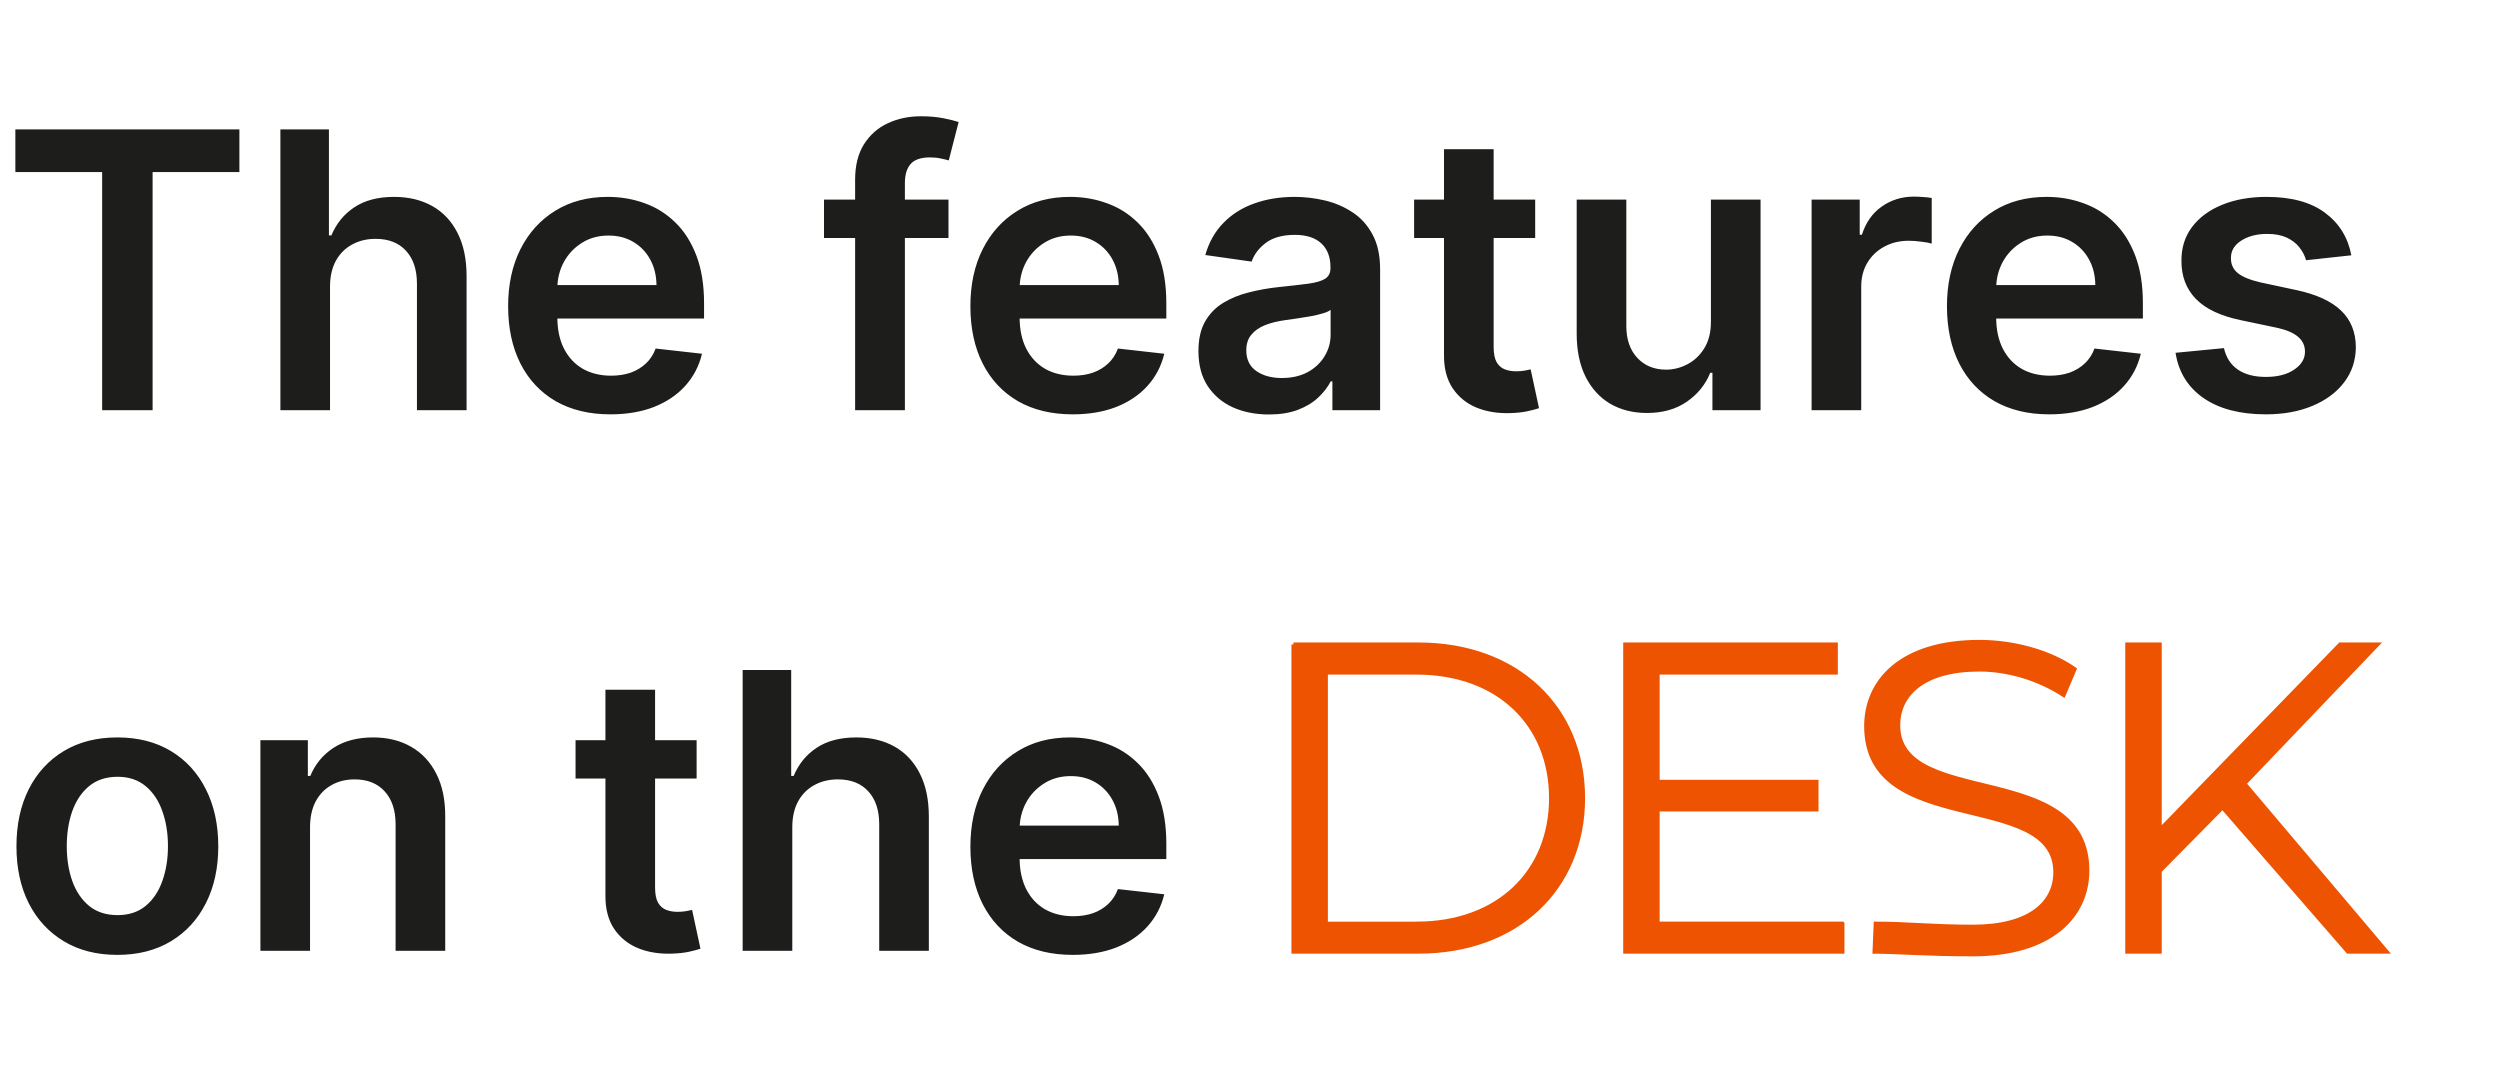
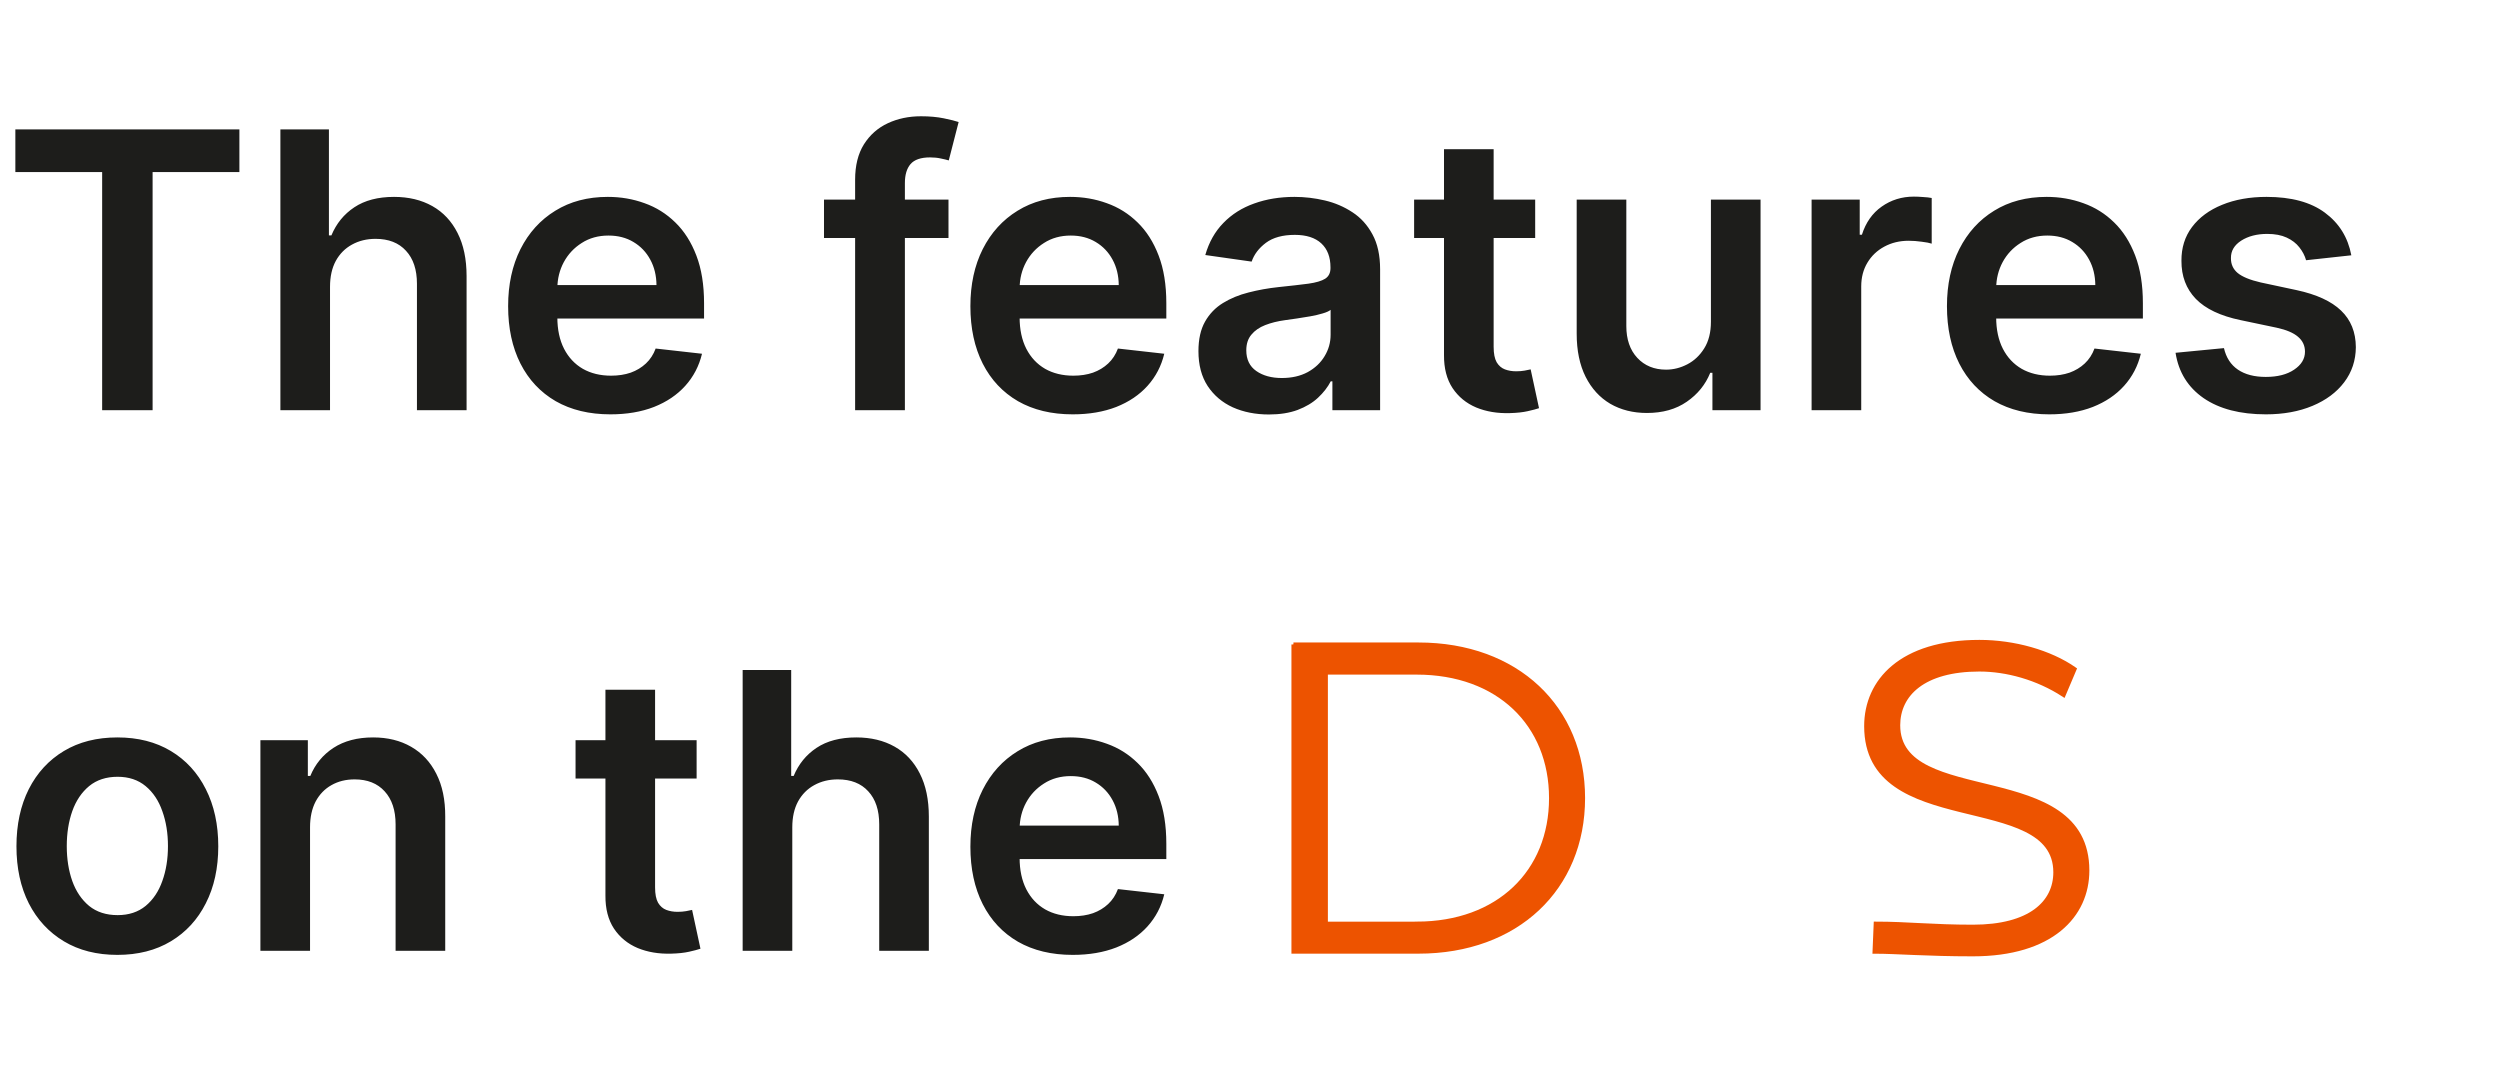
<svg xmlns="http://www.w3.org/2000/svg" width="518" height="224" viewBox="0 0 518 224" fill="none">
  <path d="M3.182 35.653V26.818H49.602V35.653H31.619V85H21.165V35.653H3.182ZM68.381 59.432V85H58.097V26.818H68.153V48.778H68.665C69.688 46.316 71.269 44.375 73.409 42.955C75.568 41.515 78.314 40.795 81.648 40.795C84.678 40.795 87.32 41.43 89.574 42.699C91.828 43.968 93.57 45.824 94.801 48.267C96.051 50.71 96.676 53.693 96.676 57.216V85H86.392V58.807C86.392 55.871 85.635 53.589 84.119 51.96C82.623 50.312 80.521 49.489 77.812 49.489C75.994 49.489 74.365 49.886 72.926 50.682C71.506 51.458 70.388 52.585 69.574 54.062C68.778 55.54 68.381 57.33 68.381 59.432ZM126.477 85.852C122.102 85.852 118.324 84.943 115.142 83.125C111.979 81.288 109.545 78.693 107.841 75.341C106.136 71.97 105.284 68.002 105.284 63.438C105.284 58.949 106.136 55.01 107.841 51.619C109.564 48.21 111.97 45.559 115.057 43.665C118.144 41.752 121.771 40.795 125.938 40.795C128.627 40.795 131.165 41.231 133.551 42.102C135.956 42.955 138.078 44.28 139.915 46.08C141.771 47.879 143.229 50.17 144.29 52.955C145.35 55.72 145.881 59.015 145.881 62.841V65.994H110.114V59.062H136.023C136.004 57.093 135.578 55.341 134.744 53.807C133.911 52.254 132.746 51.032 131.25 50.142C129.773 49.252 128.049 48.807 126.08 48.807C123.977 48.807 122.131 49.318 120.54 50.341C118.949 51.345 117.708 52.67 116.818 54.318C115.947 55.947 115.502 57.737 115.483 59.688V65.739C115.483 68.276 115.947 70.454 116.875 72.273C117.803 74.072 119.1 75.454 120.767 76.421C122.434 77.367 124.384 77.841 126.619 77.841C128.116 77.841 129.47 77.633 130.682 77.216C131.894 76.78 132.945 76.146 133.835 75.312C134.725 74.479 135.398 73.447 135.852 72.216L145.455 73.296C144.848 75.833 143.693 78.049 141.989 79.943C140.303 81.818 138.144 83.276 135.511 84.318C132.879 85.341 129.867 85.852 126.477 85.852ZM196.527 41.364V49.318H170.732V41.364H196.527ZM177.18 85V37.244C177.18 34.309 177.786 31.866 178.999 29.915C180.23 27.964 181.877 26.506 183.942 25.54C186.006 24.574 188.298 24.091 190.817 24.091C192.597 24.091 194.179 24.233 195.561 24.517C196.944 24.801 197.966 25.057 198.629 25.284L196.584 33.239C196.148 33.106 195.599 32.974 194.936 32.841C194.273 32.689 193.535 32.614 192.72 32.614C190.807 32.614 189.453 33.078 188.658 34.006C187.881 34.915 187.493 36.222 187.493 37.926V85H177.18ZM222.259 85.852C217.884 85.852 214.105 84.943 210.923 83.125C207.76 81.288 205.327 78.693 203.622 75.341C201.918 71.97 201.065 68.002 201.065 63.438C201.065 58.949 201.918 55.01 203.622 51.619C205.346 48.21 207.751 45.559 210.838 43.665C213.925 41.752 217.552 40.795 221.719 40.795C224.408 40.795 226.946 41.231 229.332 42.102C231.738 42.955 233.859 44.28 235.696 46.08C237.552 47.879 239.01 50.17 240.071 52.955C241.132 55.72 241.662 59.015 241.662 62.841V65.994H205.895V59.062H231.804C231.785 57.093 231.359 55.341 230.526 53.807C229.692 52.254 228.527 51.032 227.031 50.142C225.554 49.252 223.83 48.807 221.861 48.807C219.759 48.807 217.912 49.318 216.321 50.341C214.73 51.345 213.49 52.67 212.599 54.318C211.728 55.947 211.283 57.737 211.264 59.688V65.739C211.264 68.276 211.728 70.454 212.656 72.273C213.584 74.072 214.882 75.454 216.548 76.421C218.215 77.367 220.166 77.841 222.401 77.841C223.897 77.841 225.251 77.633 226.463 77.216C227.675 76.78 228.726 76.146 229.616 75.312C230.507 74.479 231.179 73.447 231.634 72.216L241.236 73.296C240.63 75.833 239.474 78.049 237.77 79.943C236.084 81.818 233.925 83.276 231.293 84.318C228.66 85.341 225.649 85.852 222.259 85.852ZM262.919 85.881C260.154 85.881 257.663 85.388 255.447 84.403C253.25 83.4 251.508 81.922 250.22 79.972C248.951 78.021 248.317 75.615 248.317 72.756C248.317 70.294 248.771 68.258 249.68 66.648C250.589 65.038 251.83 63.75 253.402 62.784C254.974 61.818 256.745 61.089 258.714 60.597C260.703 60.085 262.758 59.716 264.879 59.489C267.436 59.224 269.51 58.987 271.101 58.778C272.692 58.551 273.847 58.21 274.567 57.756C275.305 57.282 275.675 56.553 275.675 55.568V55.398C275.675 53.258 275.04 51.6 273.771 50.426C272.502 49.252 270.675 48.665 268.288 48.665C265.769 48.665 263.771 49.214 262.294 50.312C260.836 51.411 259.851 52.708 259.339 54.205L249.737 52.841C250.495 50.189 251.745 47.974 253.487 46.193C255.23 44.394 257.36 43.049 259.879 42.159C262.398 41.25 265.182 40.795 268.232 40.795C270.334 40.795 272.427 41.042 274.51 41.534C276.593 42.026 278.497 42.841 280.22 43.977C281.944 45.095 283.326 46.619 284.368 48.551C285.429 50.483 285.959 52.898 285.959 55.795V85H276.072V79.006H275.732C275.107 80.218 274.226 81.354 273.089 82.415C271.972 83.456 270.561 84.299 268.857 84.943C267.171 85.568 265.192 85.881 262.919 85.881ZM265.589 78.324C267.654 78.324 269.444 77.917 270.959 77.102C272.474 76.269 273.639 75.171 274.453 73.807C275.286 72.443 275.703 70.956 275.703 69.347V64.204C275.381 64.47 274.832 64.716 274.055 64.943C273.298 65.171 272.446 65.369 271.499 65.54C270.552 65.71 269.614 65.862 268.686 65.994C267.758 66.127 266.953 66.24 266.271 66.335C264.737 66.544 263.364 66.885 262.152 67.358C260.94 67.831 259.983 68.494 259.283 69.347C258.582 70.18 258.232 71.26 258.232 72.585C258.232 74.479 258.923 75.909 260.305 76.875C261.688 77.841 263.449 78.324 265.589 78.324ZM318.089 41.364V49.318H293.004V41.364H318.089ZM299.197 30.909H309.482V71.875C309.482 73.258 309.69 74.318 310.107 75.057C310.542 75.776 311.11 76.269 311.811 76.534C312.512 76.799 313.288 76.932 314.141 76.932C314.785 76.932 315.372 76.885 315.902 76.79C316.451 76.695 316.868 76.61 317.152 76.534L318.885 84.574C318.336 84.763 317.55 84.972 316.527 85.199C315.523 85.426 314.292 85.559 312.834 85.597C310.258 85.672 307.938 85.284 305.874 84.432C303.809 83.561 302.171 82.216 300.959 80.398C299.766 78.579 299.179 76.307 299.197 73.579V30.909ZM354.503 66.648V41.364H364.787V85H354.815V77.244H354.361C353.376 79.688 351.757 81.686 349.503 83.239C347.268 84.792 344.512 85.568 341.236 85.568C338.376 85.568 335.848 84.934 333.651 83.665C331.473 82.377 329.768 80.511 328.537 78.068C327.306 75.606 326.69 72.633 326.69 69.148V41.364H336.974V67.557C336.974 70.322 337.732 72.519 339.247 74.148C340.762 75.776 342.751 76.591 345.213 76.591C346.728 76.591 348.196 76.222 349.616 75.483C351.037 74.744 352.202 73.646 353.111 72.188C354.039 70.71 354.503 68.864 354.503 66.648ZM375.362 85V41.364H385.334V48.636H385.788C386.584 46.117 387.947 44.176 389.879 42.812C391.83 41.43 394.055 40.739 396.555 40.739C397.124 40.739 397.758 40.767 398.459 40.824C399.179 40.862 399.775 40.928 400.249 41.023V50.483C399.813 50.331 399.122 50.199 398.175 50.085C397.247 49.953 396.347 49.886 395.476 49.886C393.601 49.886 391.915 50.294 390.419 51.108C388.942 51.903 387.777 53.011 386.925 54.432C386.072 55.852 385.646 57.49 385.646 59.347V85H375.362ZM424.602 85.852C420.227 85.852 416.449 84.943 413.267 83.125C410.104 81.288 407.67 78.693 405.966 75.341C404.261 71.97 403.409 68.002 403.409 63.438C403.409 58.949 404.261 55.01 405.966 51.619C407.689 48.21 410.095 45.559 413.182 43.665C416.269 41.752 419.896 40.795 424.062 40.795C426.752 40.795 429.29 41.231 431.676 42.102C434.081 42.955 436.203 44.28 438.04 46.08C439.896 47.879 441.354 50.17 442.415 52.955C443.475 55.72 444.006 59.015 444.006 62.841V65.994H408.239V59.062H434.148C434.129 57.093 433.703 55.341 432.869 53.807C432.036 52.254 430.871 51.032 429.375 50.142C427.898 49.252 426.174 48.807 424.205 48.807C422.102 48.807 420.256 49.318 418.665 50.341C417.074 51.345 415.833 52.67 414.943 54.318C414.072 55.947 413.627 57.737 413.608 59.688V65.739C413.608 68.276 414.072 70.454 415 72.273C415.928 74.072 417.225 75.454 418.892 76.421C420.559 77.367 422.509 77.841 424.744 77.841C426.241 77.841 427.595 77.633 428.807 77.216C430.019 76.78 431.07 76.146 431.96 75.312C432.85 74.479 433.523 73.447 433.977 72.216L443.58 73.296C442.973 75.833 441.818 78.049 440.114 79.943C438.428 81.818 436.269 83.276 433.636 84.318C431.004 85.341 427.992 85.852 424.602 85.852ZM487.195 52.898L477.82 53.92C477.554 52.974 477.09 52.083 476.428 51.25C475.784 50.417 474.912 49.744 473.814 49.233C472.715 48.722 471.371 48.466 469.78 48.466C467.64 48.466 465.84 48.93 464.382 49.858C462.943 50.786 462.232 51.989 462.251 53.466C462.232 54.735 462.696 55.767 463.643 56.562C464.609 57.358 466.2 58.011 468.416 58.523L475.859 60.114C479.988 61.004 483.056 62.415 485.064 64.347C487.09 66.278 488.113 68.807 488.132 71.932C488.113 74.678 487.308 77.102 485.717 79.204C484.145 81.288 481.958 82.917 479.155 84.091C476.352 85.265 473.132 85.852 469.496 85.852C464.155 85.852 459.856 84.735 456.598 82.5C453.34 80.246 451.399 77.112 450.774 73.097L460.803 72.131C461.257 74.1 462.223 75.587 463.7 76.591C465.178 77.595 467.1 78.097 469.467 78.097C471.911 78.097 473.871 77.595 475.348 76.591C476.844 75.587 477.592 74.347 477.592 72.869C477.592 71.619 477.109 70.587 476.143 69.773C475.196 68.958 473.719 68.333 471.712 67.898L464.268 66.335C460.083 65.464 456.986 63.996 454.979 61.932C452.971 59.849 451.977 57.216 451.996 54.034C451.977 51.345 452.706 49.015 454.183 47.045C455.679 45.057 457.753 43.523 460.405 42.443C463.075 41.345 466.153 40.795 469.638 40.795C474.751 40.795 478.776 41.885 481.712 44.062C484.666 46.24 486.494 49.186 487.195 52.898ZM24.318 197.852C20.057 197.852 16.364 196.915 13.239 195.04C10.114 193.165 7.689 190.542 5.966 187.17C4.261 183.799 3.409 179.86 3.409 175.352C3.409 170.845 4.261 166.896 5.966 163.506C7.689 160.116 10.114 157.483 13.239 155.608C16.364 153.733 20.057 152.795 24.318 152.795C28.579 152.795 32.273 153.733 35.398 155.608C38.523 157.483 40.938 160.116 42.642 163.506C44.365 166.896 45.227 170.845 45.227 175.352C45.227 179.86 44.365 183.799 42.642 187.17C40.938 190.542 38.523 193.165 35.398 195.04C32.273 196.915 28.579 197.852 24.318 197.852ZM24.375 189.614C26.686 189.614 28.617 188.979 30.171 187.71C31.724 186.422 32.879 184.699 33.636 182.54C34.413 180.381 34.801 177.975 34.801 175.324C34.801 172.653 34.413 170.239 33.636 168.08C32.879 165.902 31.724 164.169 30.171 162.881C28.617 161.593 26.686 160.949 24.375 160.949C22.008 160.949 20.038 161.593 18.466 162.881C16.913 164.169 15.748 165.902 14.972 168.08C14.214 170.239 13.835 172.653 13.835 175.324C13.835 177.975 14.214 180.381 14.972 182.54C15.748 184.699 16.913 186.422 18.466 187.71C20.038 188.979 22.008 189.614 24.375 189.614ZM64.24 171.432V197H53.956V153.364H63.785V160.778H64.297C65.301 158.335 66.901 156.394 69.098 154.955C71.314 153.515 74.051 152.795 77.308 152.795C80.32 152.795 82.943 153.439 85.178 154.727C87.431 156.015 89.174 157.881 90.405 160.324C91.655 162.767 92.27 165.731 92.251 169.216V197H81.967V170.807C81.967 167.89 81.21 165.608 79.695 163.96C78.198 162.312 76.124 161.489 73.473 161.489C71.674 161.489 70.073 161.886 68.672 162.682C67.289 163.458 66.2 164.585 65.405 166.062C64.628 167.54 64.24 169.33 64.24 171.432ZM144.339 153.364V161.318H119.254V153.364H144.339ZM125.447 142.909H135.732V183.875C135.732 185.258 135.94 186.318 136.357 187.057C136.792 187.777 137.36 188.269 138.061 188.534C138.762 188.799 139.538 188.932 140.391 188.932C141.035 188.932 141.622 188.884 142.152 188.79C142.701 188.695 143.118 188.61 143.402 188.534L145.135 196.574C144.586 196.763 143.8 196.972 142.777 197.199C141.773 197.426 140.542 197.559 139.084 197.597C136.508 197.672 134.188 197.284 132.124 196.432C130.059 195.561 128.421 194.216 127.209 192.398C126.016 190.58 125.429 188.307 125.447 185.58V142.909ZM164.162 171.432V197H153.878V138.818H163.935V160.778H164.446C165.469 158.316 167.05 156.375 169.19 154.955C171.349 153.515 174.096 152.795 177.429 152.795C180.459 152.795 183.101 153.43 185.355 154.699C187.609 155.968 189.351 157.824 190.582 160.267C191.832 162.71 192.457 165.693 192.457 169.216V197H182.173V170.807C182.173 167.871 181.416 165.589 179.901 163.96C178.404 162.312 176.302 161.489 173.594 161.489C171.776 161.489 170.147 161.886 168.707 162.682C167.287 163.458 166.17 164.585 165.355 166.062C164.56 167.54 164.162 169.33 164.162 171.432ZM222.259 197.852C217.884 197.852 214.105 196.943 210.923 195.125C207.76 193.288 205.327 190.693 203.622 187.341C201.918 183.97 201.065 180.002 201.065 175.438C201.065 170.949 201.918 167.009 203.622 163.619C205.346 160.21 207.751 157.559 210.838 155.665C213.925 153.752 217.552 152.795 221.719 152.795C224.408 152.795 226.946 153.231 229.332 154.102C231.738 154.955 233.859 156.28 235.696 158.08C237.552 159.879 239.01 162.17 240.071 164.955C241.132 167.72 241.662 171.015 241.662 174.841V177.994H205.895V171.062H231.804C231.785 169.093 231.359 167.341 230.526 165.807C229.692 164.254 228.527 163.032 227.031 162.142C225.554 161.252 223.83 160.807 221.861 160.807C219.759 160.807 217.912 161.318 216.321 162.341C214.73 163.345 213.49 164.67 212.599 166.318C211.728 167.947 211.283 169.737 211.264 171.688V177.739C211.264 180.277 211.728 182.455 212.656 184.273C213.584 186.072 214.882 187.455 216.548 188.42C218.215 189.367 220.166 189.841 222.401 189.841C223.897 189.841 225.251 189.633 226.463 189.216C227.675 188.78 228.726 188.146 229.616 187.312C230.507 186.479 231.179 185.447 231.634 184.216L241.236 185.295C240.63 187.833 239.474 190.049 237.77 191.943C236.084 193.818 233.925 195.277 231.293 196.318C228.66 197.341 225.649 197.852 222.259 197.852Z" fill="#1D1D1B" />
  <path d="M268 133.539H293.912C314.279 133.539 328.014 146.636 328.014 165.361C328.014 184.086 314.287 197.183 293.912 197.183H268V133.53V133.539ZM293.548 191.373C310.458 191.373 321.375 180.646 321.375 165.369C321.375 150.092 310.466 139.366 293.548 139.366H274.723V191.381H293.548V191.373Z" fill="#ED5300" stroke="#ED5300" stroke-width="0.829" stroke-miterlimit="10" />
-   <path d="M381.754 191.373V197.192H336.743V133.539H380.386V139.358H343.466V161.996H376.382V167.724H343.466V191.365H381.746L381.754 191.373Z" fill="#ED5300" stroke="#ED5300" stroke-width="0.829" stroke-miterlimit="10" />
  <path d="M388.402 197.192L388.643 191.373C395.216 191.373 400.405 192.011 408.769 192.011C420.681 192.011 425.862 187.013 425.862 180.738C425.862 163.281 386.67 174.007 386.67 150.457C386.67 141.09 393.948 133 410.129 133C417.315 133 424.767 135.089 429.857 138.637L427.586 144C422.131 140.452 415.765 138.728 410.129 138.728C398.49 138.728 393.31 143.909 393.31 150.275C393.31 167.732 432.501 157.188 432.501 180.373C432.501 189.74 425.041 197.739 408.769 197.739C399.22 197.739 392.945 197.192 388.402 197.192Z" fill="#ED5300" stroke="#ED5300" stroke-width="0.829" stroke-miterlimit="10" />
-   <path d="M460.502 167.276L447.497 180.465V197.192H440.766V133.539H447.497V172.001L484.865 133.539H492.59L465.037 162.361L494.497 197.184H486.498L460.494 167.268L460.502 167.276Z" fill="#ED5300" stroke="#ED5300" stroke-width="0.829" stroke-miterlimit="10" />
</svg>